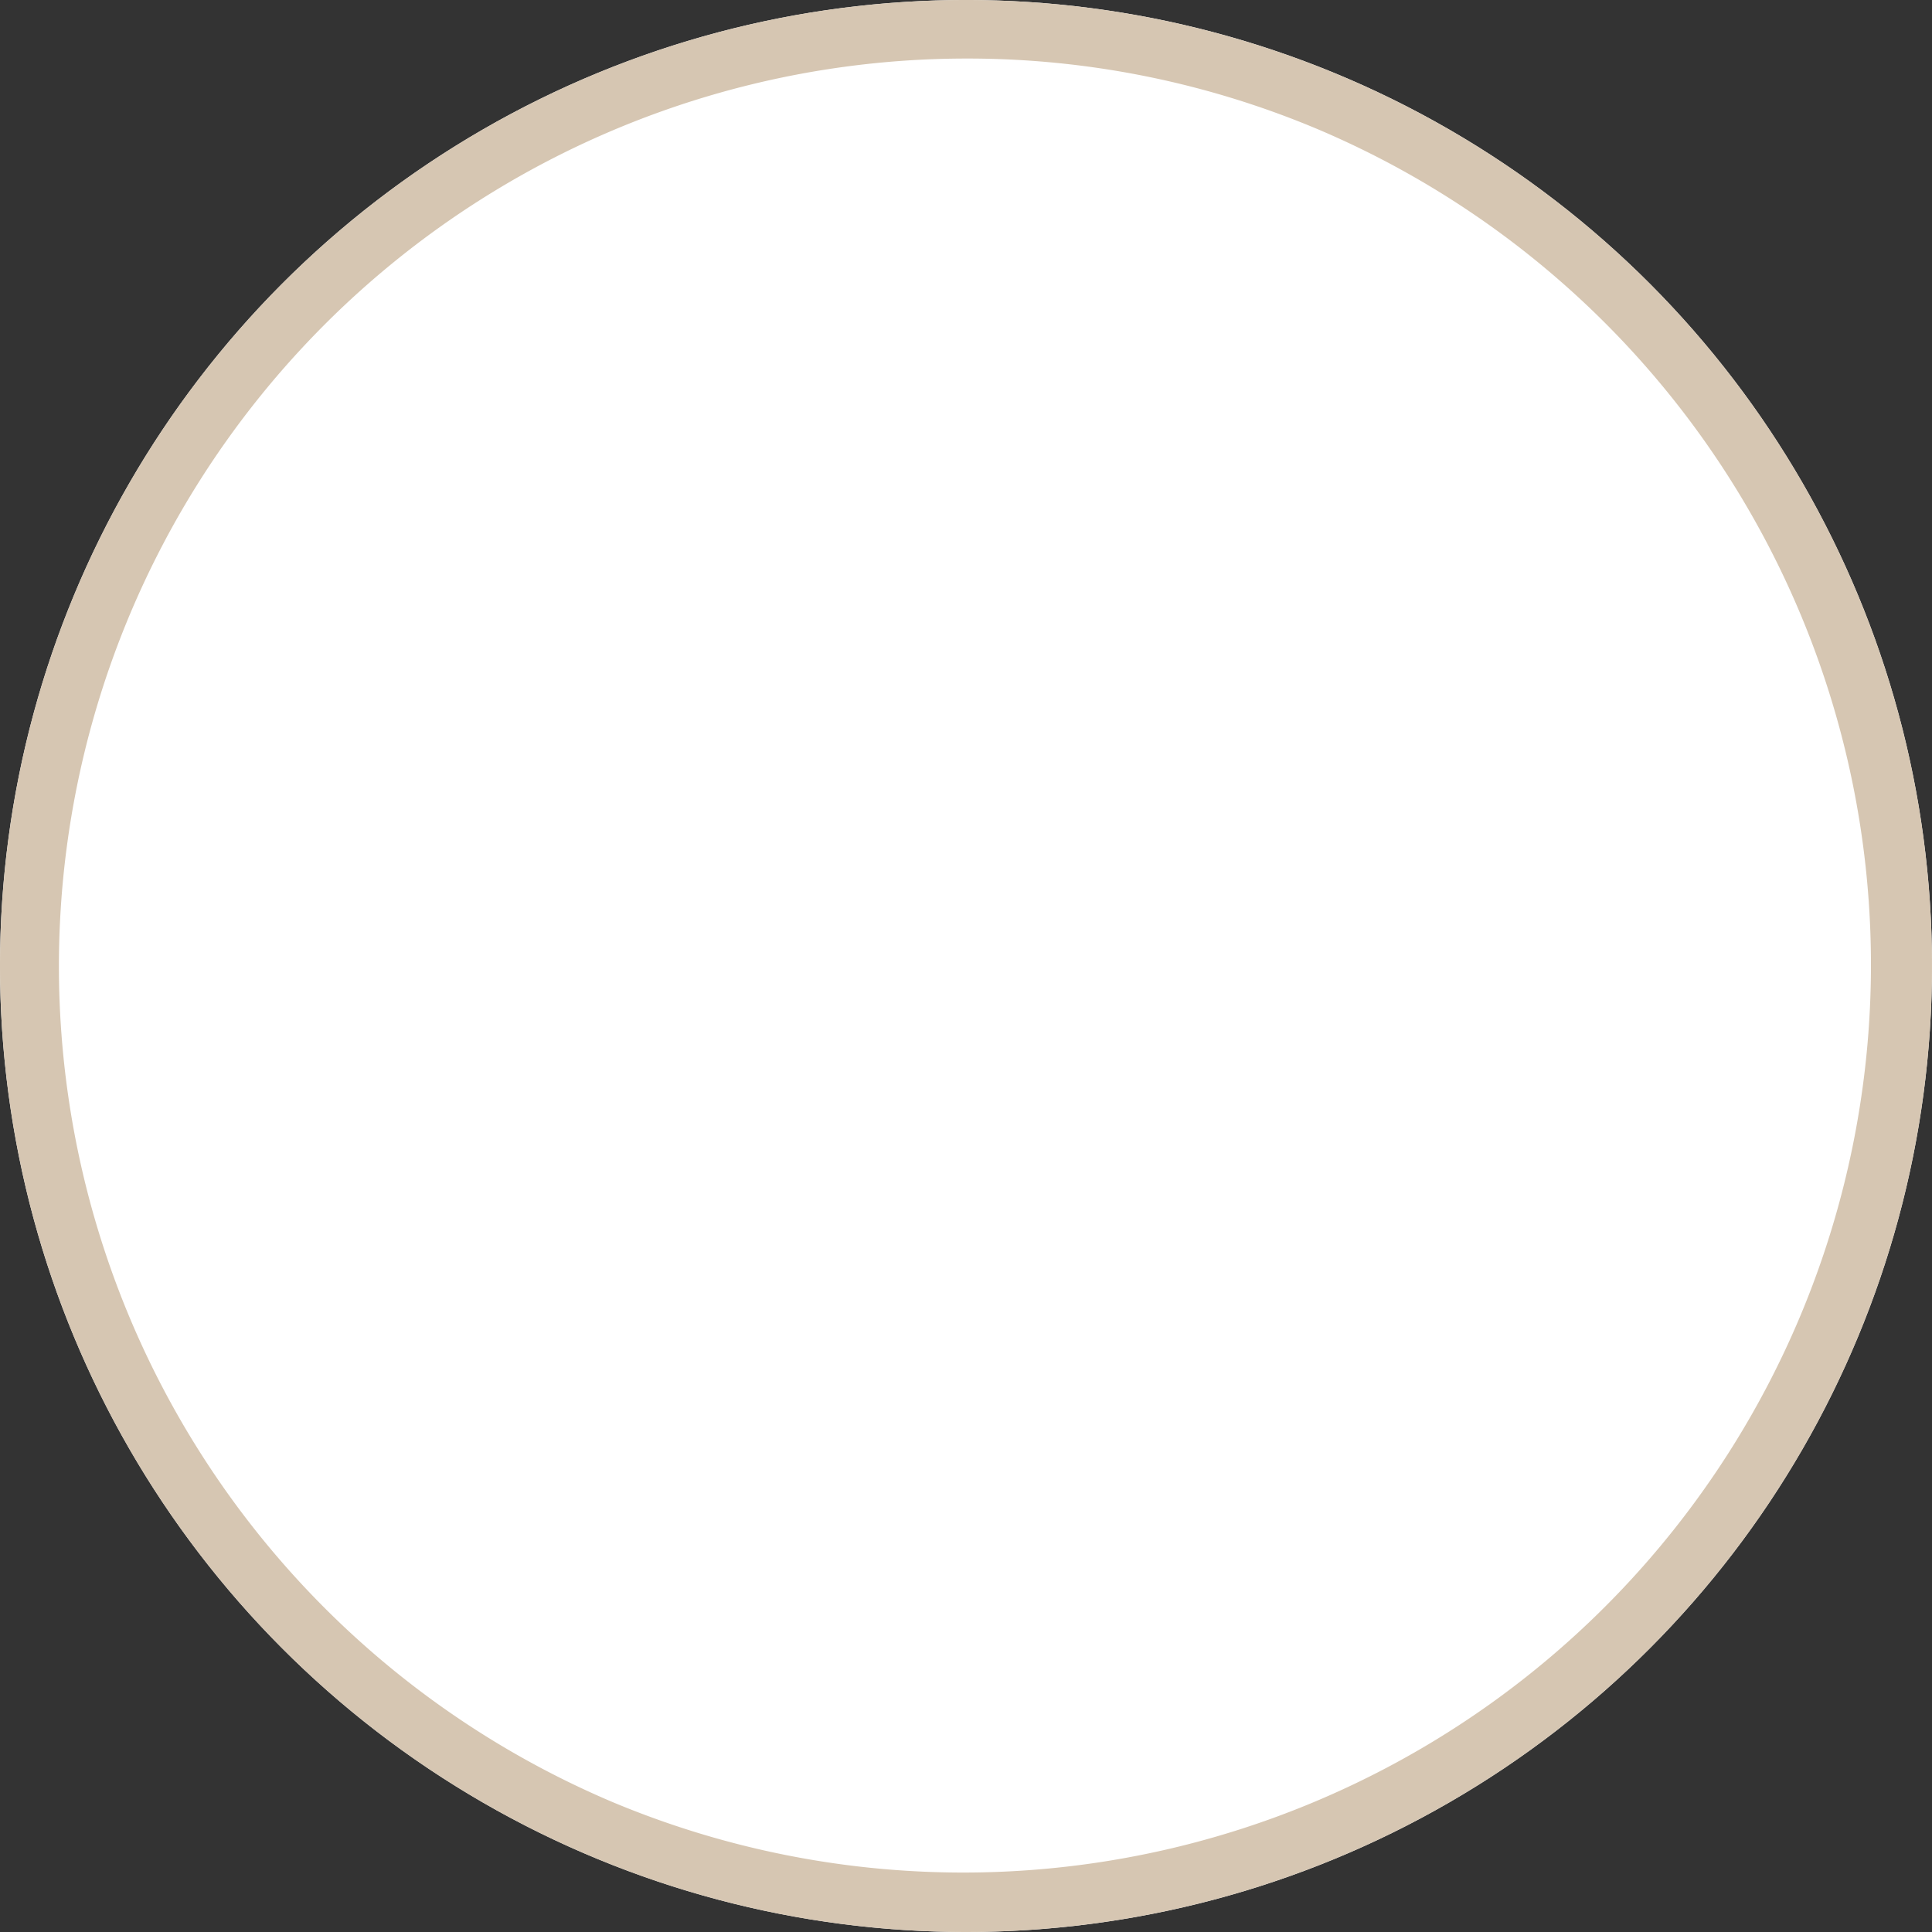
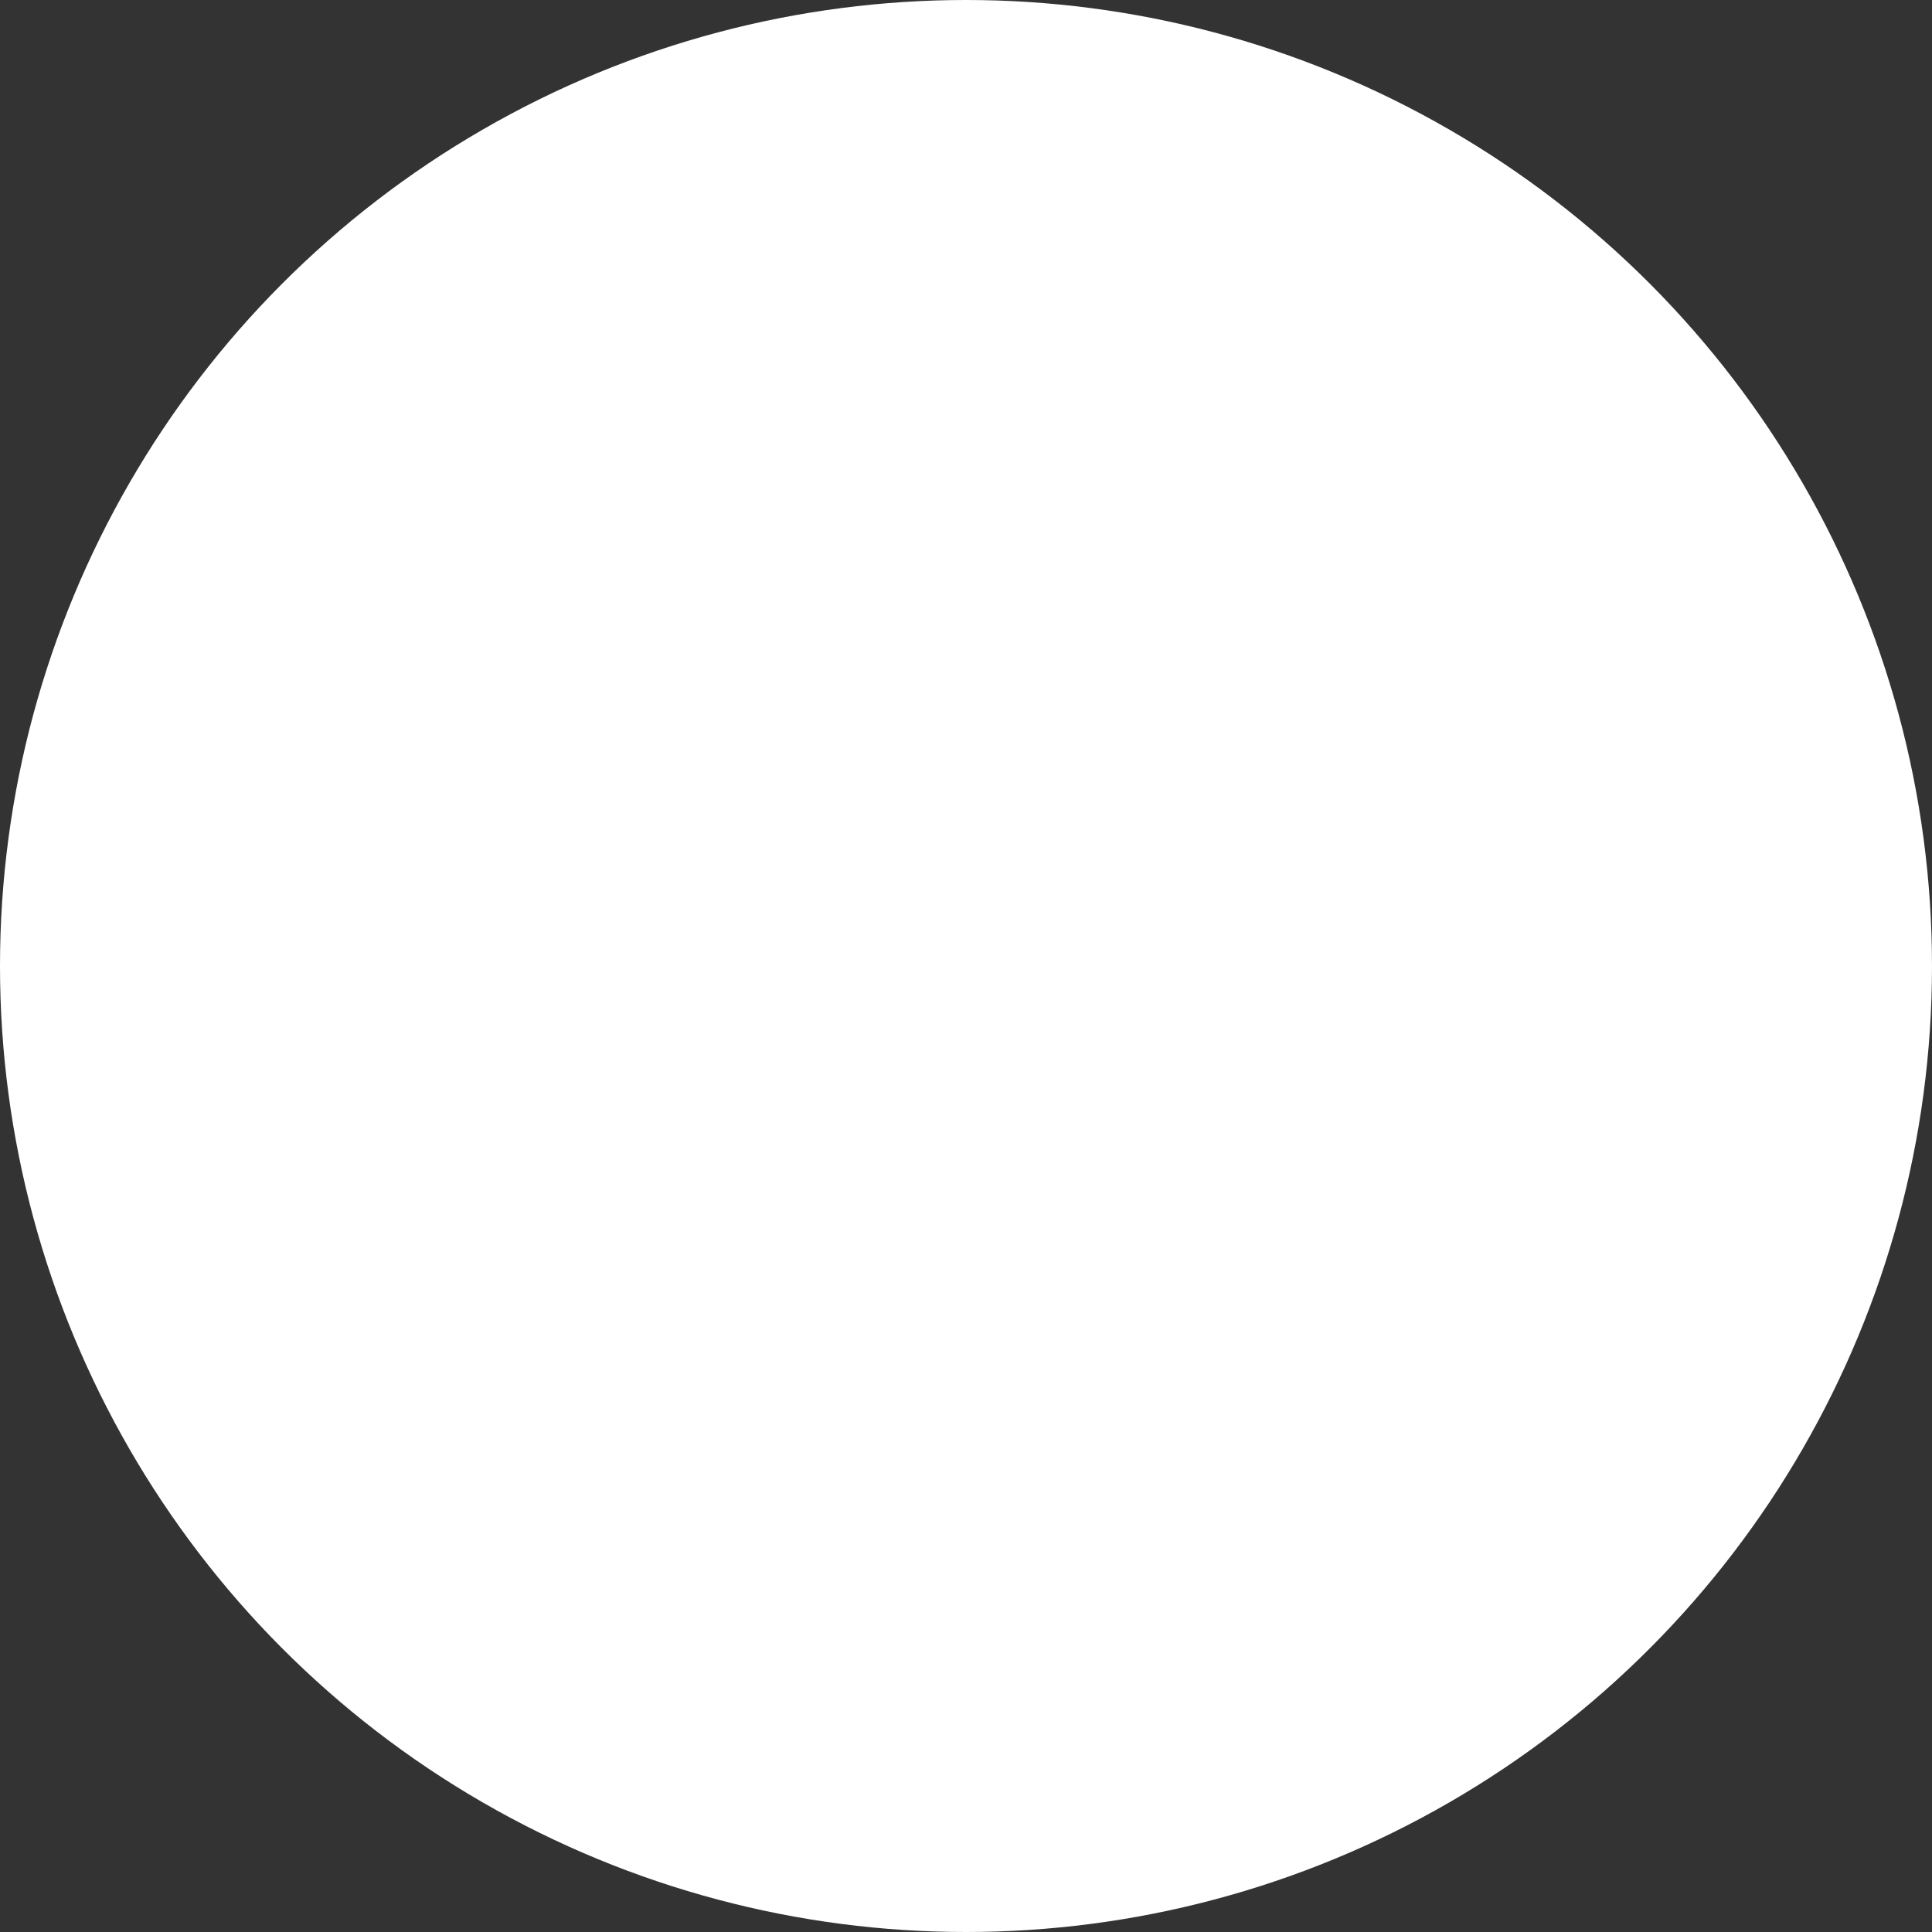
<svg xmlns="http://www.w3.org/2000/svg" viewBox="0 0 66 66" height="66" width="66">
  <rect x="0" y="0" width="66" height="66" fill="#333333" stroke="none" />
  <g transform="translate(-99 -4251)">
    <circle fill="#fff" transform="translate(99 4251)" r="33" cy="33" cx="33" />
-     <path fill="#d6c6b2" transform="translate(99 4251)" d="M33,2A31.009,31.009,0,0,0,20.934,61.565,31.009,31.009,0,0,0,45.066,4.435,30.8,30.8,0,0,0,33,2m0-2A33,33,0,1,1,0,33,33,33,0,0,1,33,0Z" />
  </g>
</svg>